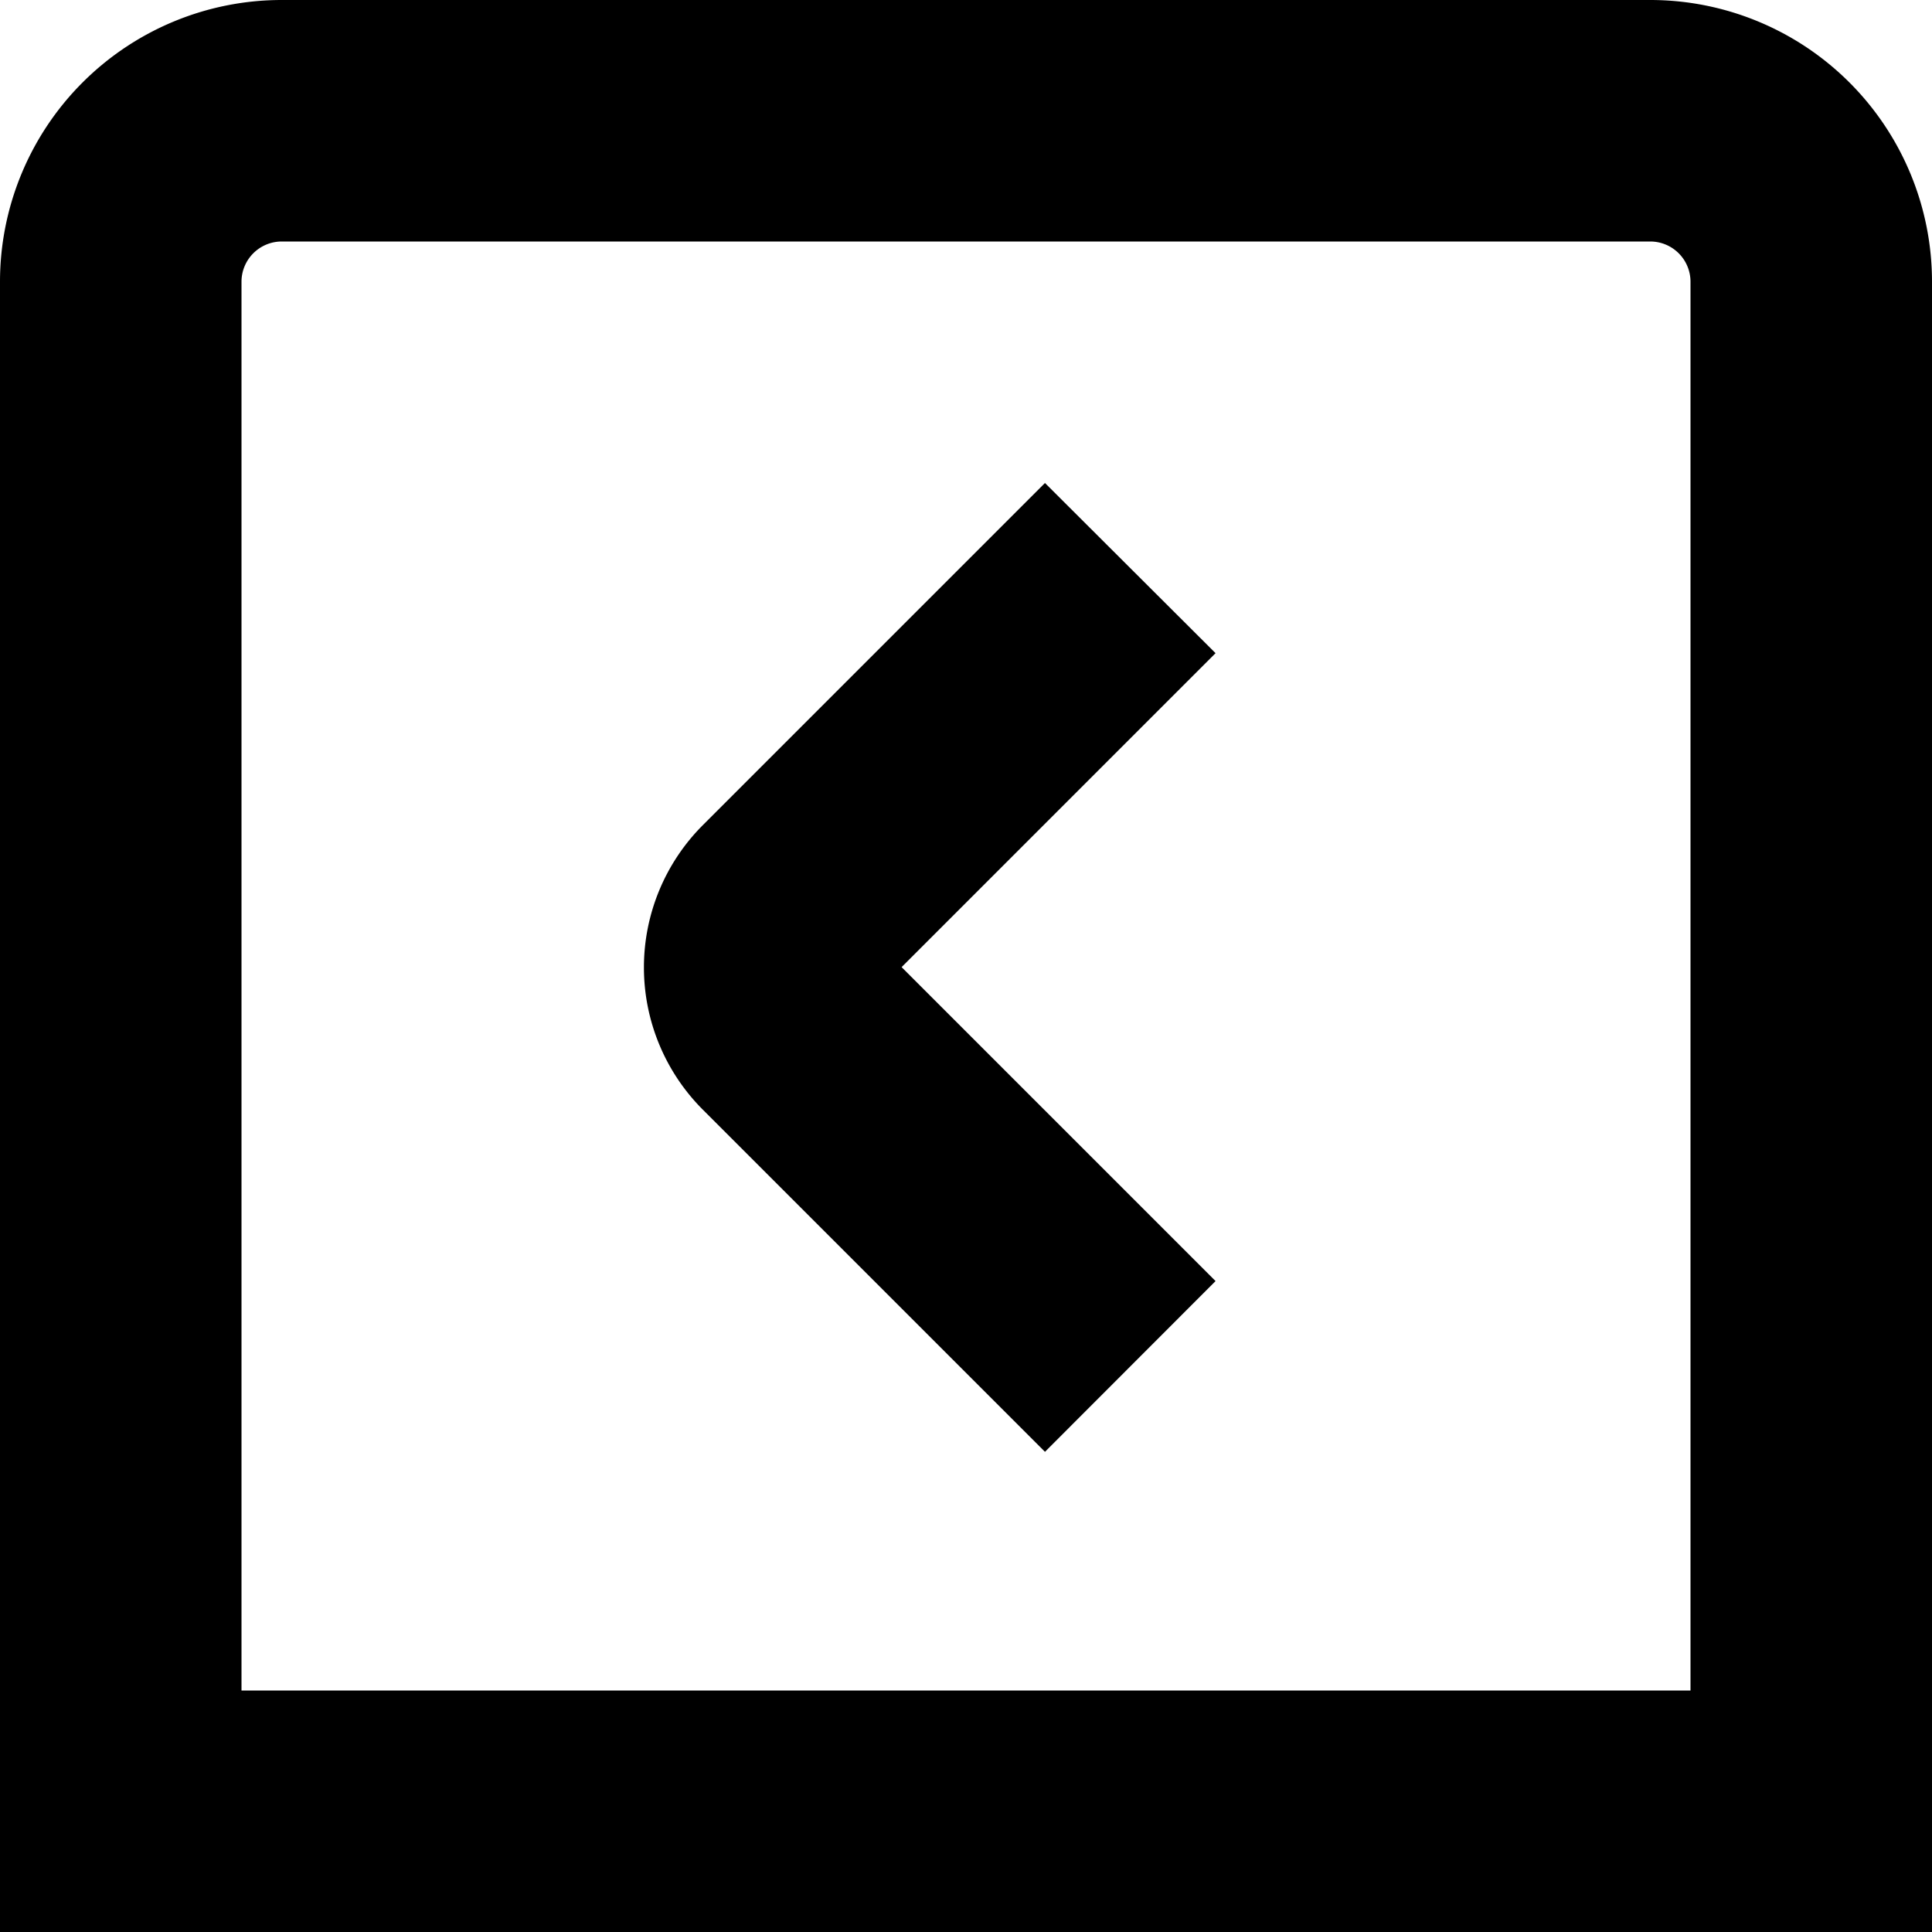
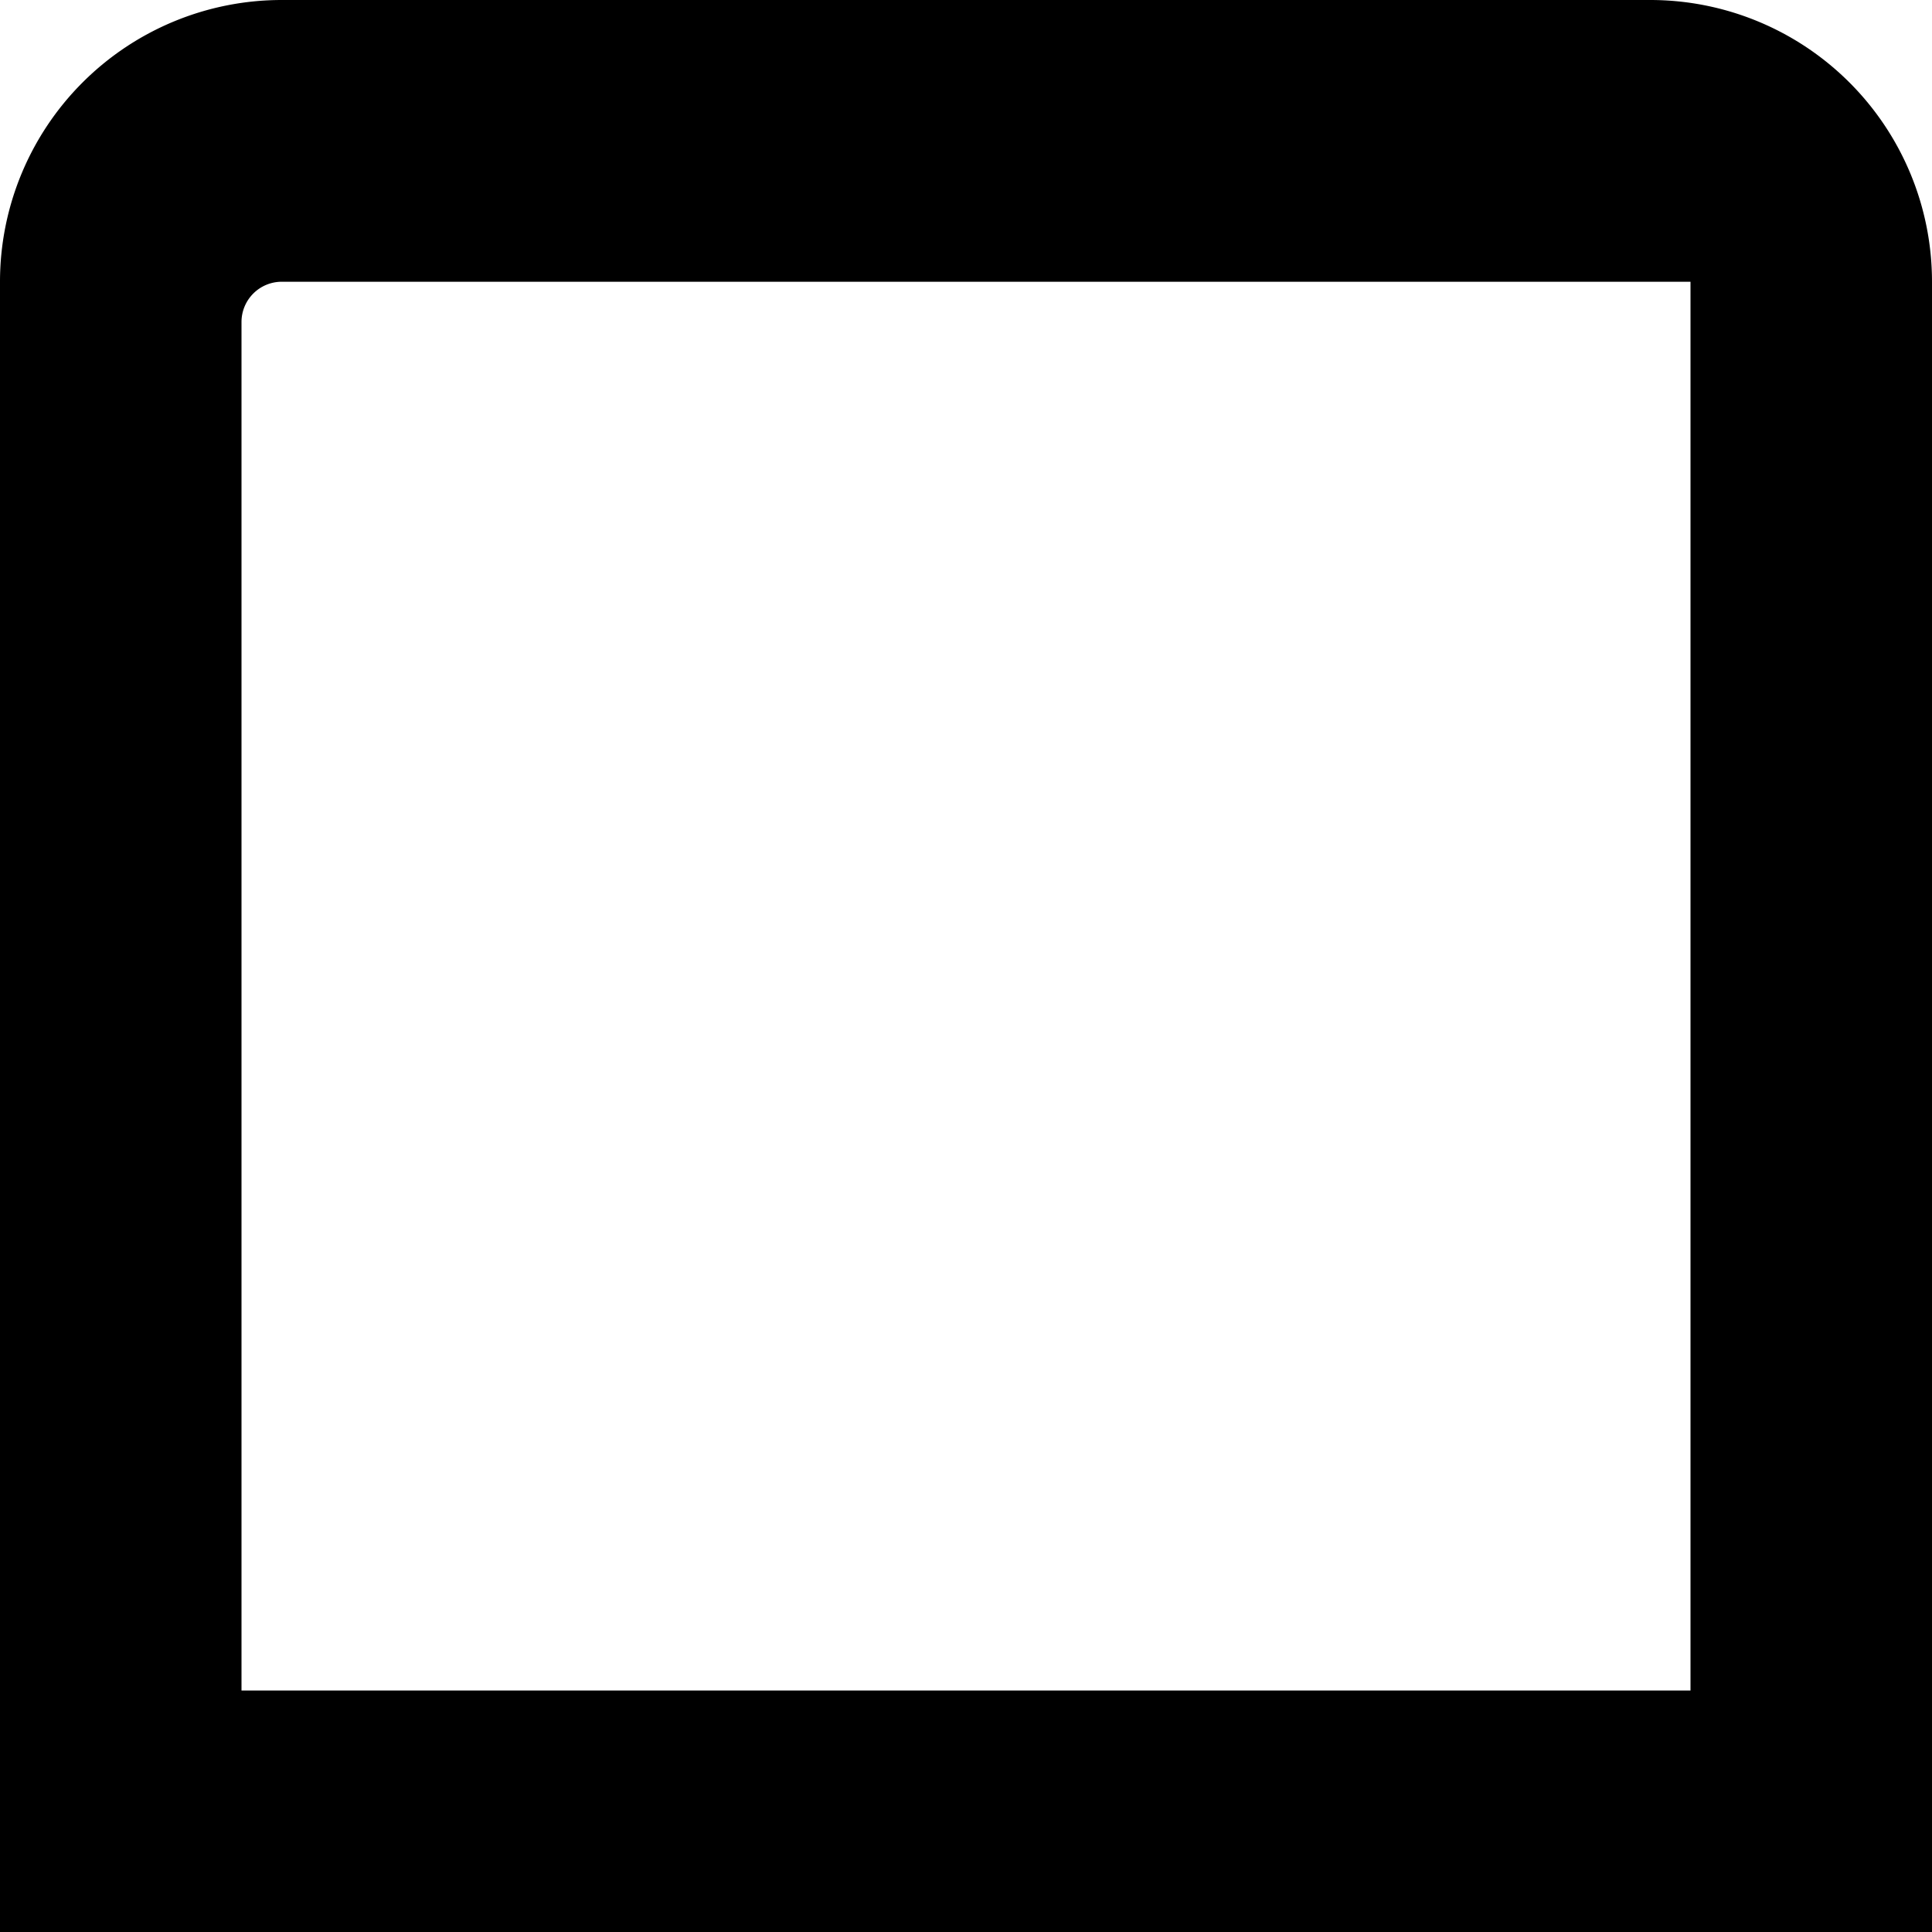
<svg xmlns="http://www.w3.org/2000/svg" id="Layer_16" data-name="Layer 16" viewBox="0 0 24 24" width="512" height="512">
  <g>
-     <path d="M24,24H0V3.5A3.5,3.5,0,0,1,3.5,0h17A3.5,3.5,0,0,1,24,3.5ZM3,21H21V3.5a.5.5,0,0,0-.5-.5H3.5a.5.5,0,0,0-.5.5Z" />
-     <path d="M8.731,13.785l4.25,4.25L15.1,15.914l-3.9-3.9,3.9-3.9L12.981,6l-4.25,4.25a2.5,2.5,0,0,0,0,3.535Z" />
+     <path d="M24,24H0V3.5A3.5,3.5,0,0,1,3.5,0h17A3.5,3.5,0,0,1,24,3.5ZM3,21H21V3.5H3.5a.5.5,0,0,0-.5.5Z" />
  </g>
</svg>